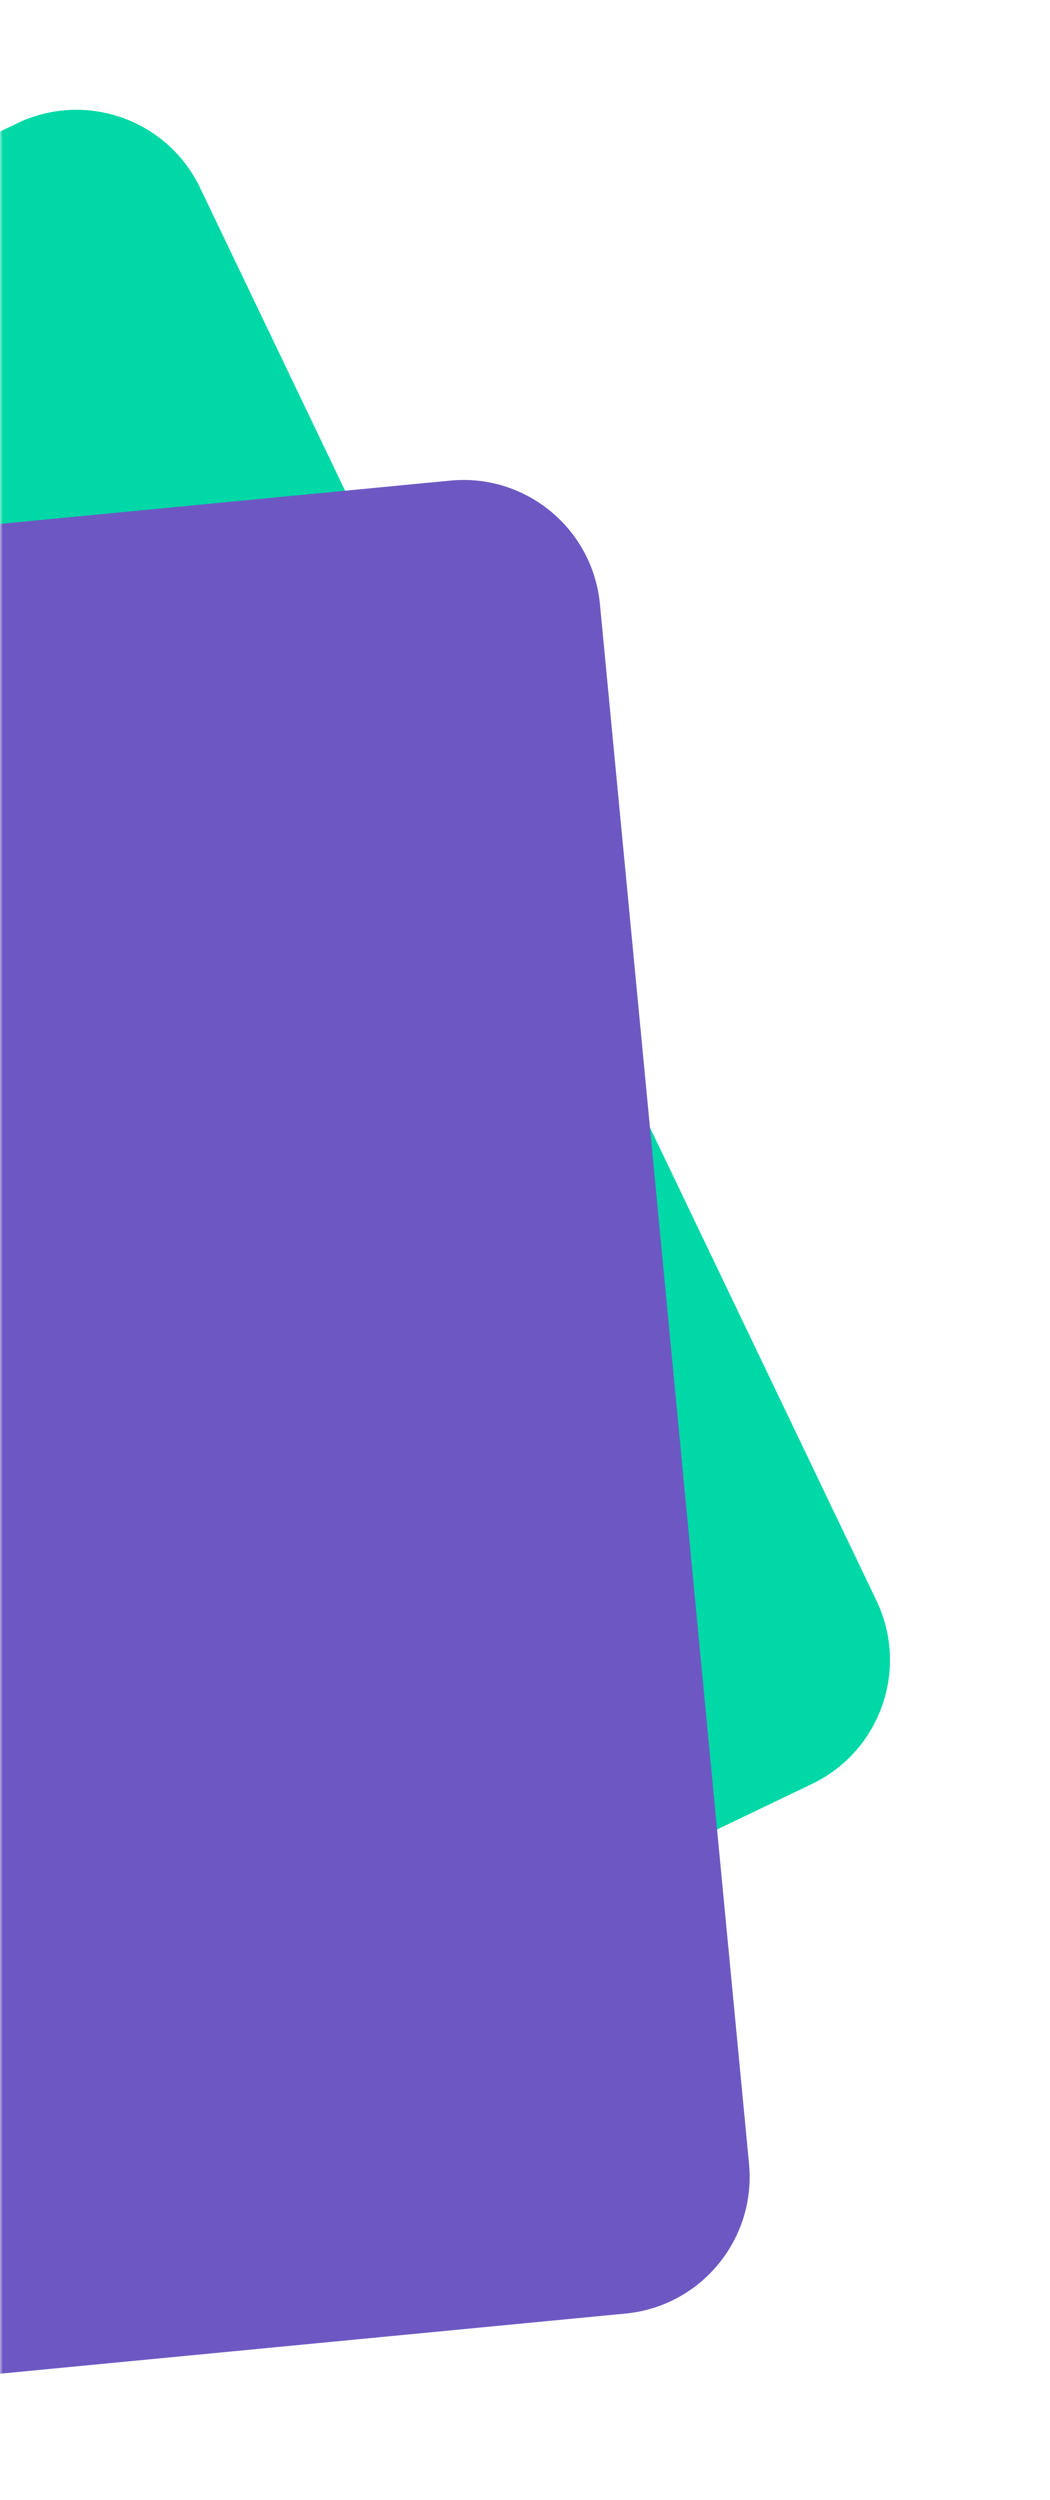
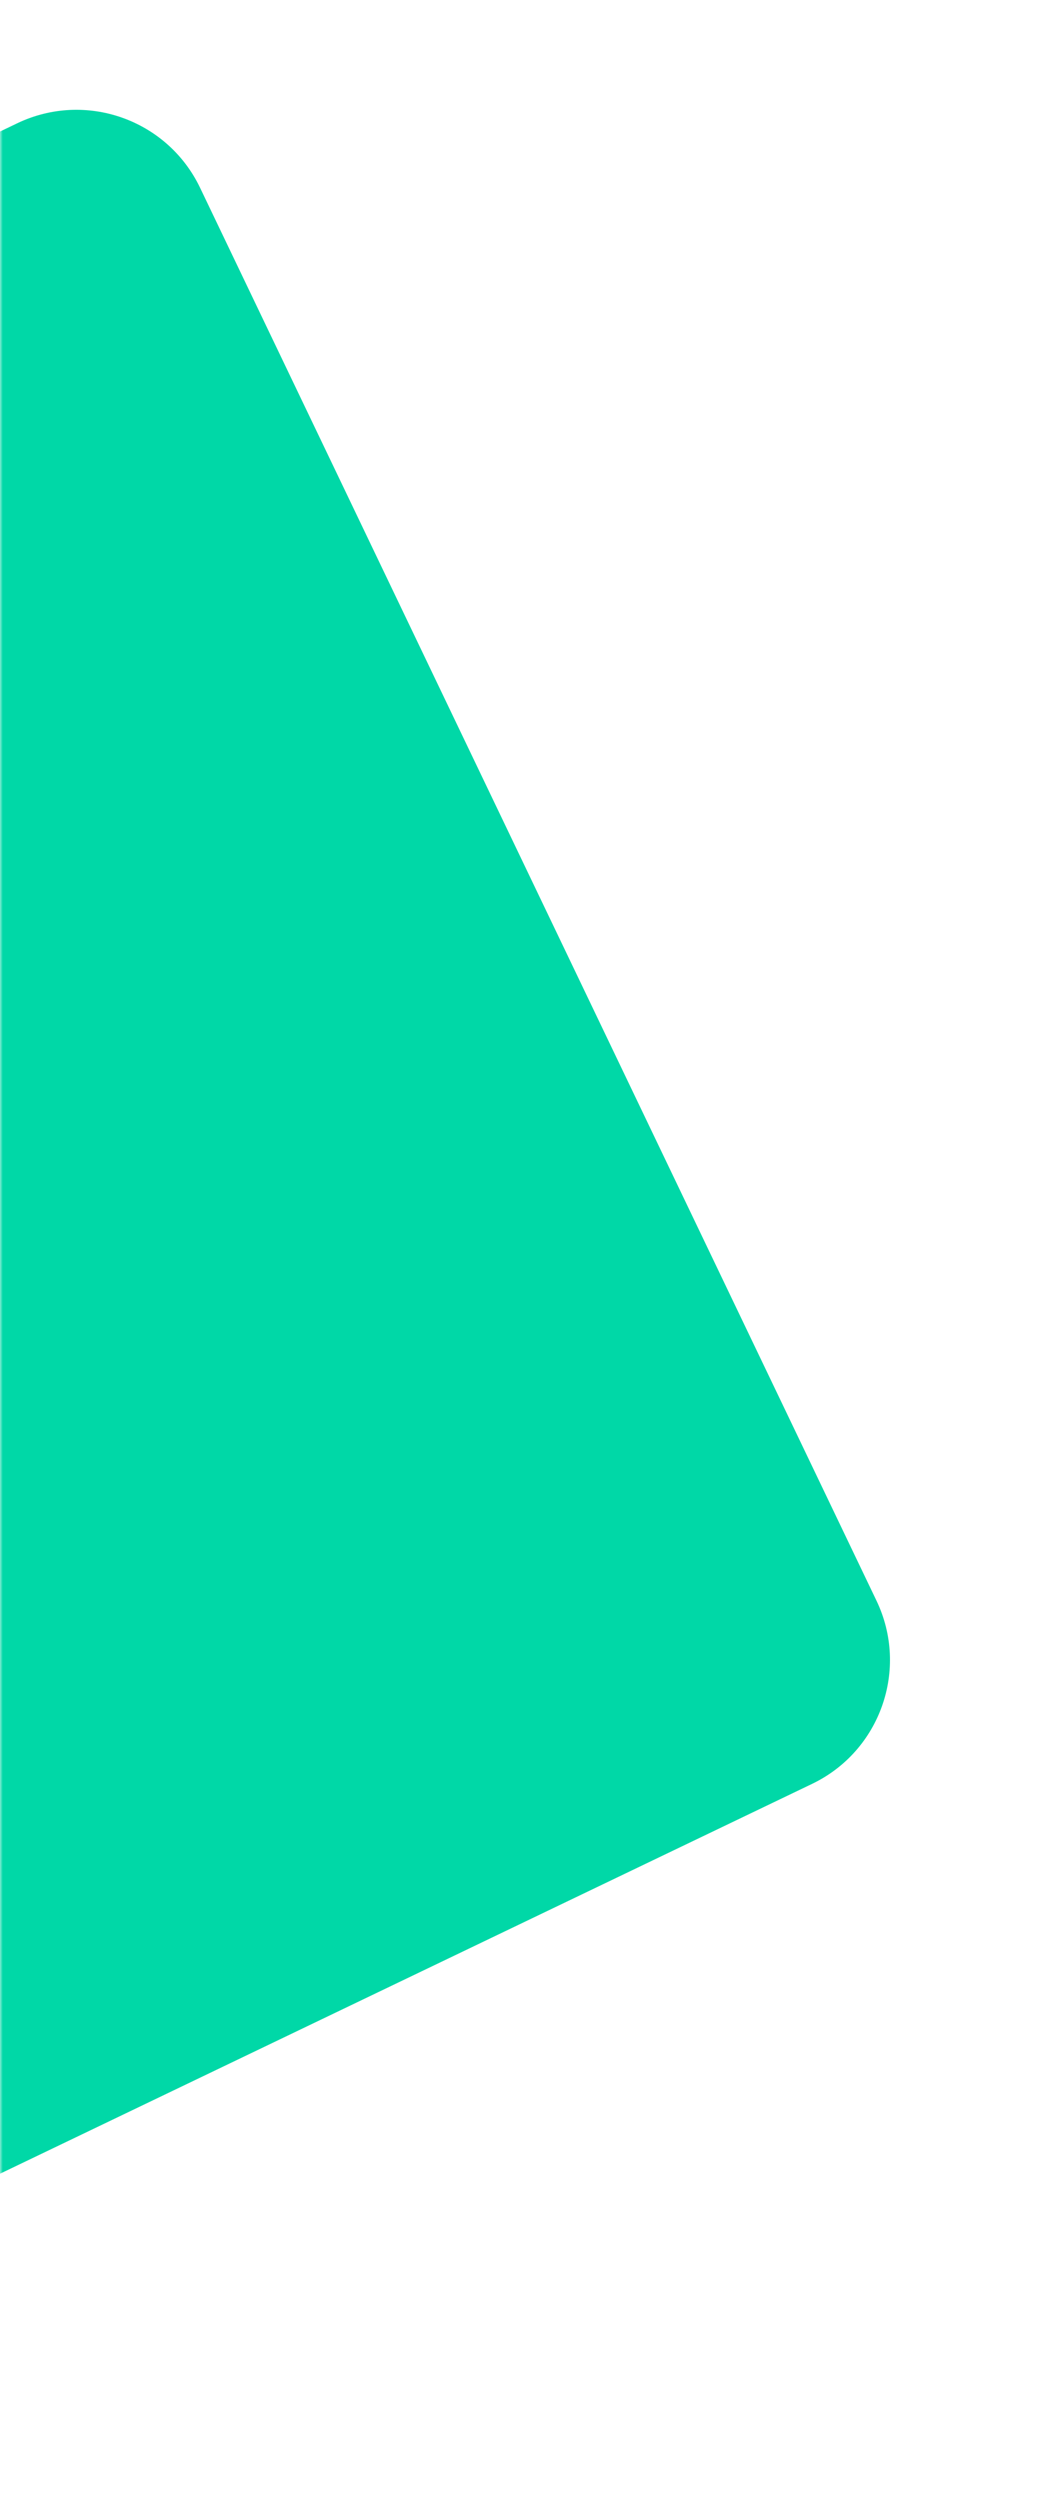
<svg xmlns="http://www.w3.org/2000/svg" width="190" height="452" viewBox="0 0 190 452" fill="none">
  <mask id="mask0_34_3" style="mask-type:alpha" maskUnits="userSpaceOnUse" x="0" y="0" width="190" height="452">
    <rect width="190" height="452" fill="#D9D9D9" />
  </mask>
  <g mask="url(#mask0_34_3)">
    <path d="M146.949 322.505L-282.286 528.376C-294.646 534.304 -309.468 529.09 -315.392 516.729L-437.792 261.284C-443.714 248.923 -438.496 234.096 -426.136 228.167L3.097 22.297C15.457 16.369 30.279 21.583 36.203 33.944L158.603 289.388C164.525 301.75 159.306 316.576 146.946 322.505" fill="#00D8A7" />
-     <path d="M113.196 418.267L-360.675 463.786C-374.321 465.097 -386.442 455.098 -387.748 441.454L-414.727 159.486C-416.032 145.841 -406.028 133.718 -392.382 132.406L81.486 86.887C95.132 85.577 107.252 95.575 108.559 109.219L135.538 391.187C136.842 404.831 126.839 416.955 113.193 418.267" fill="#6D58C3" />
  </g>
</svg>